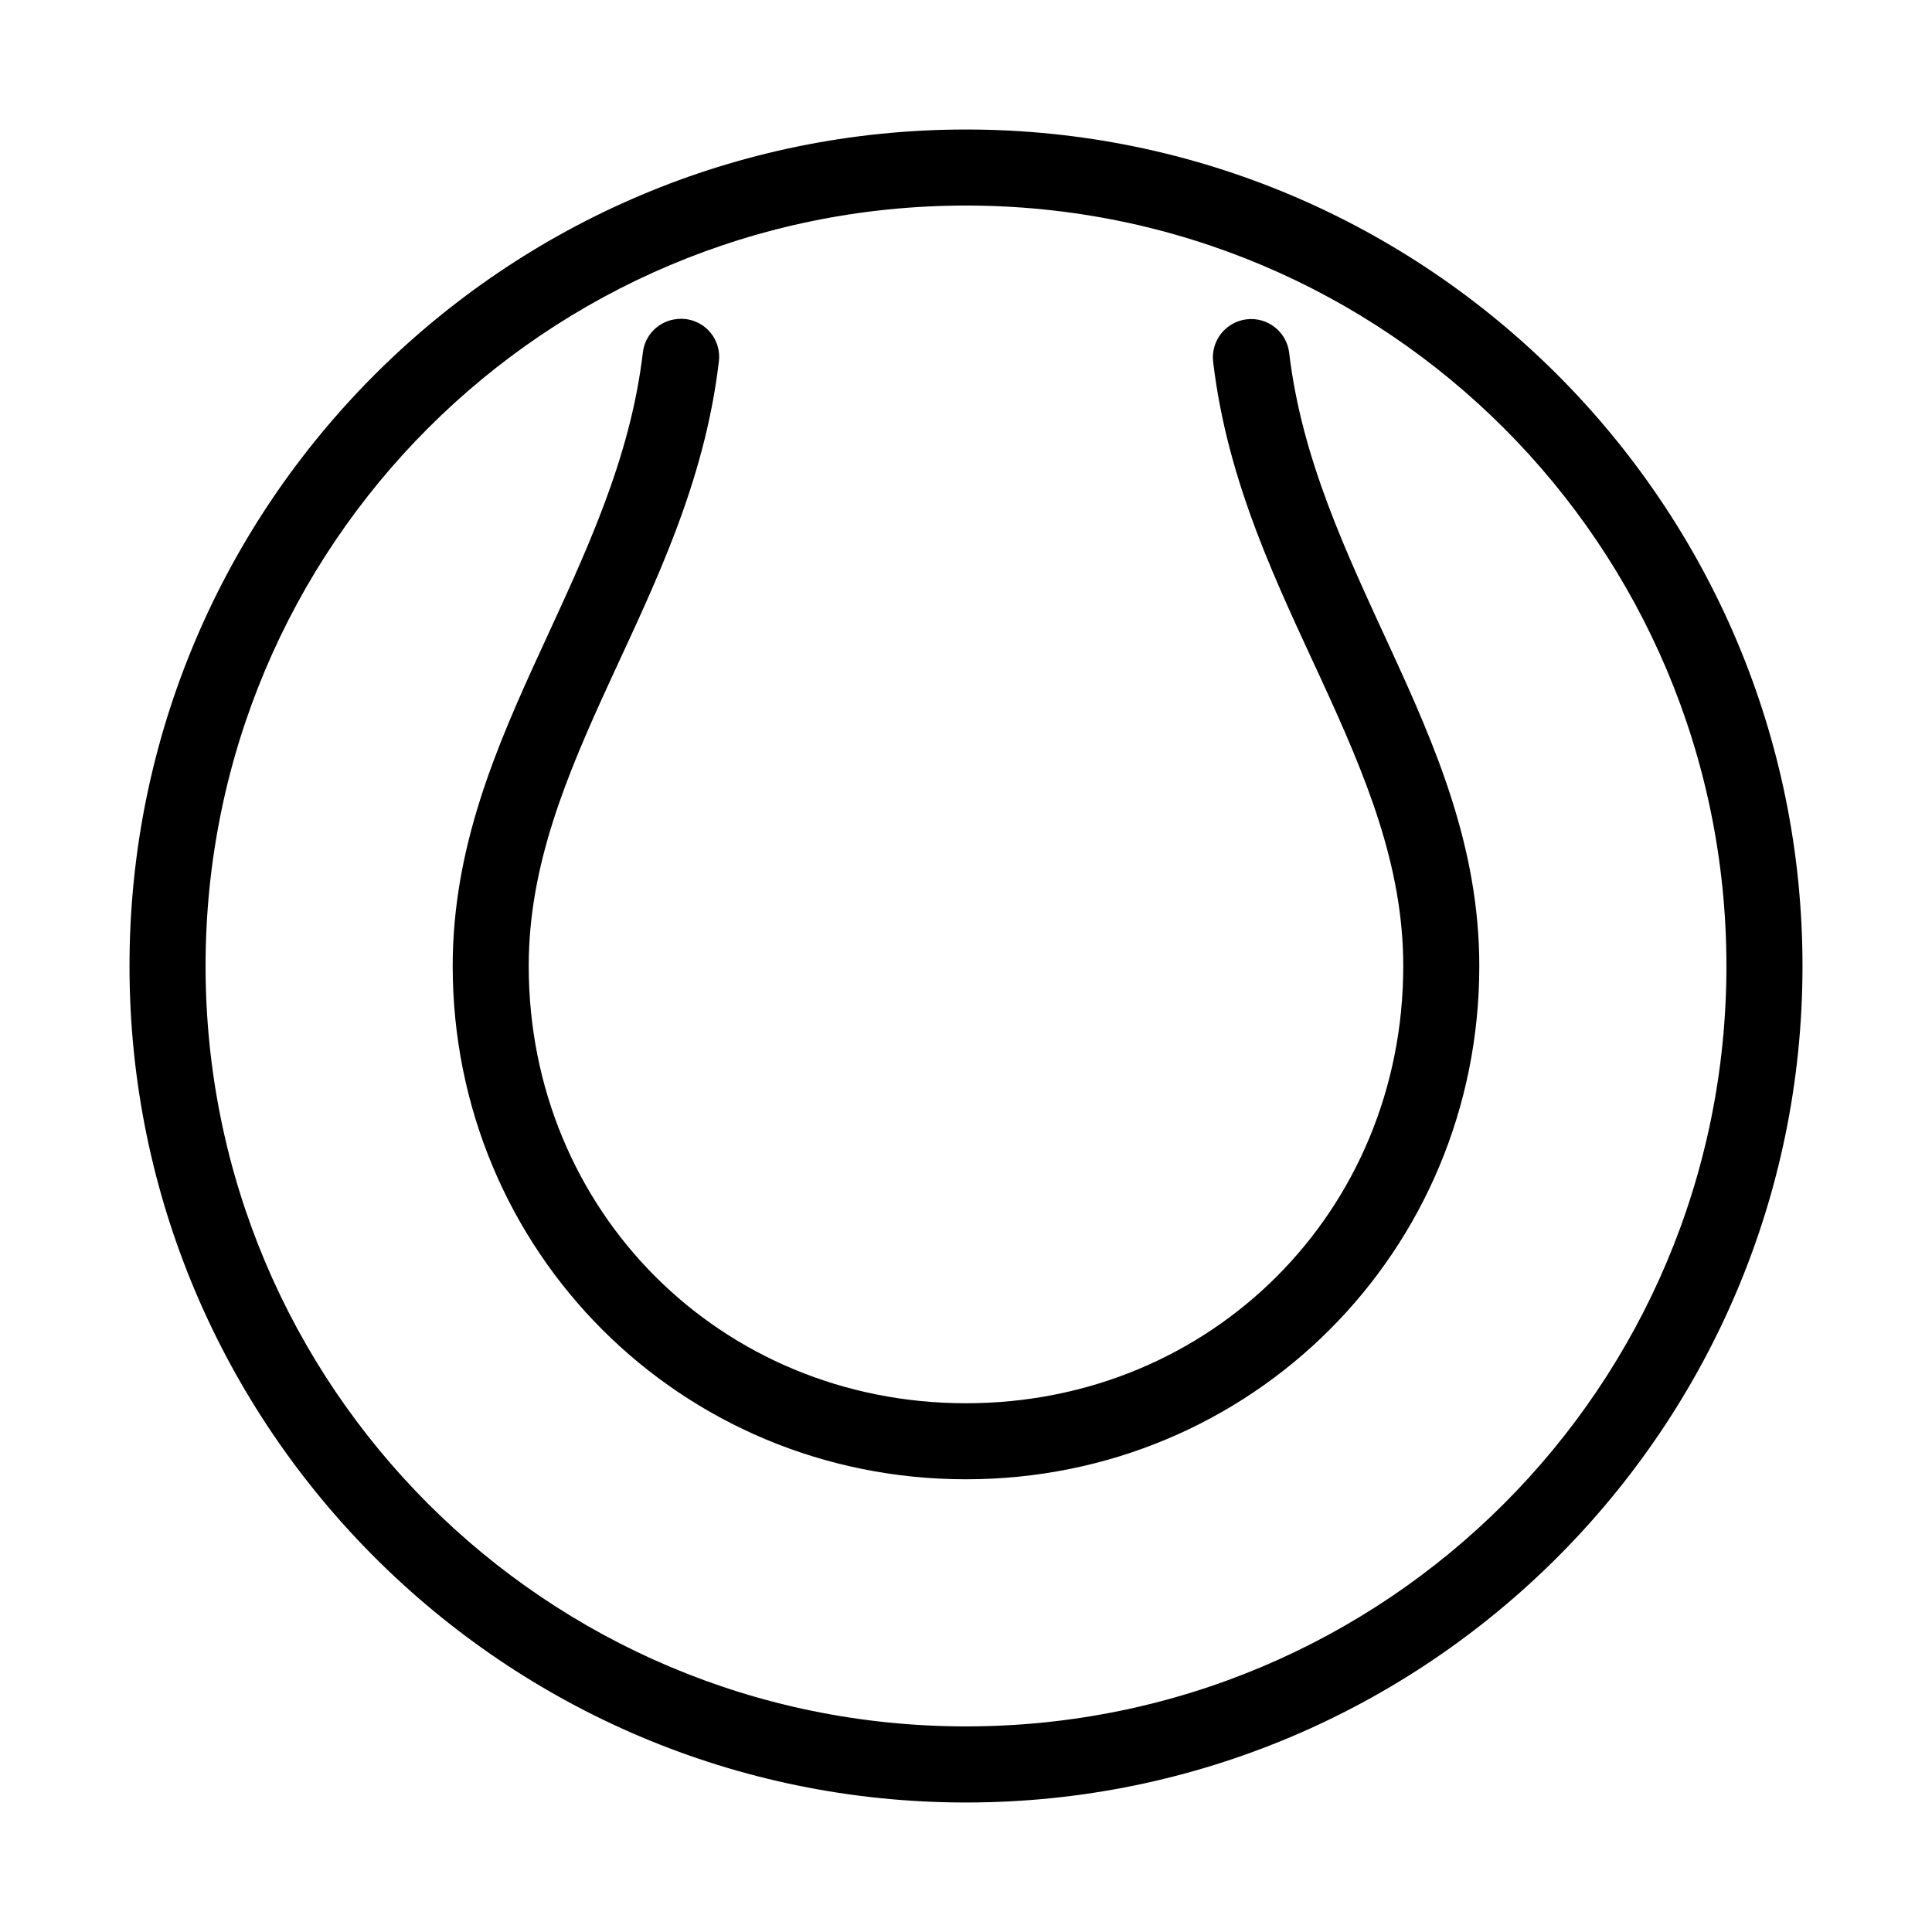
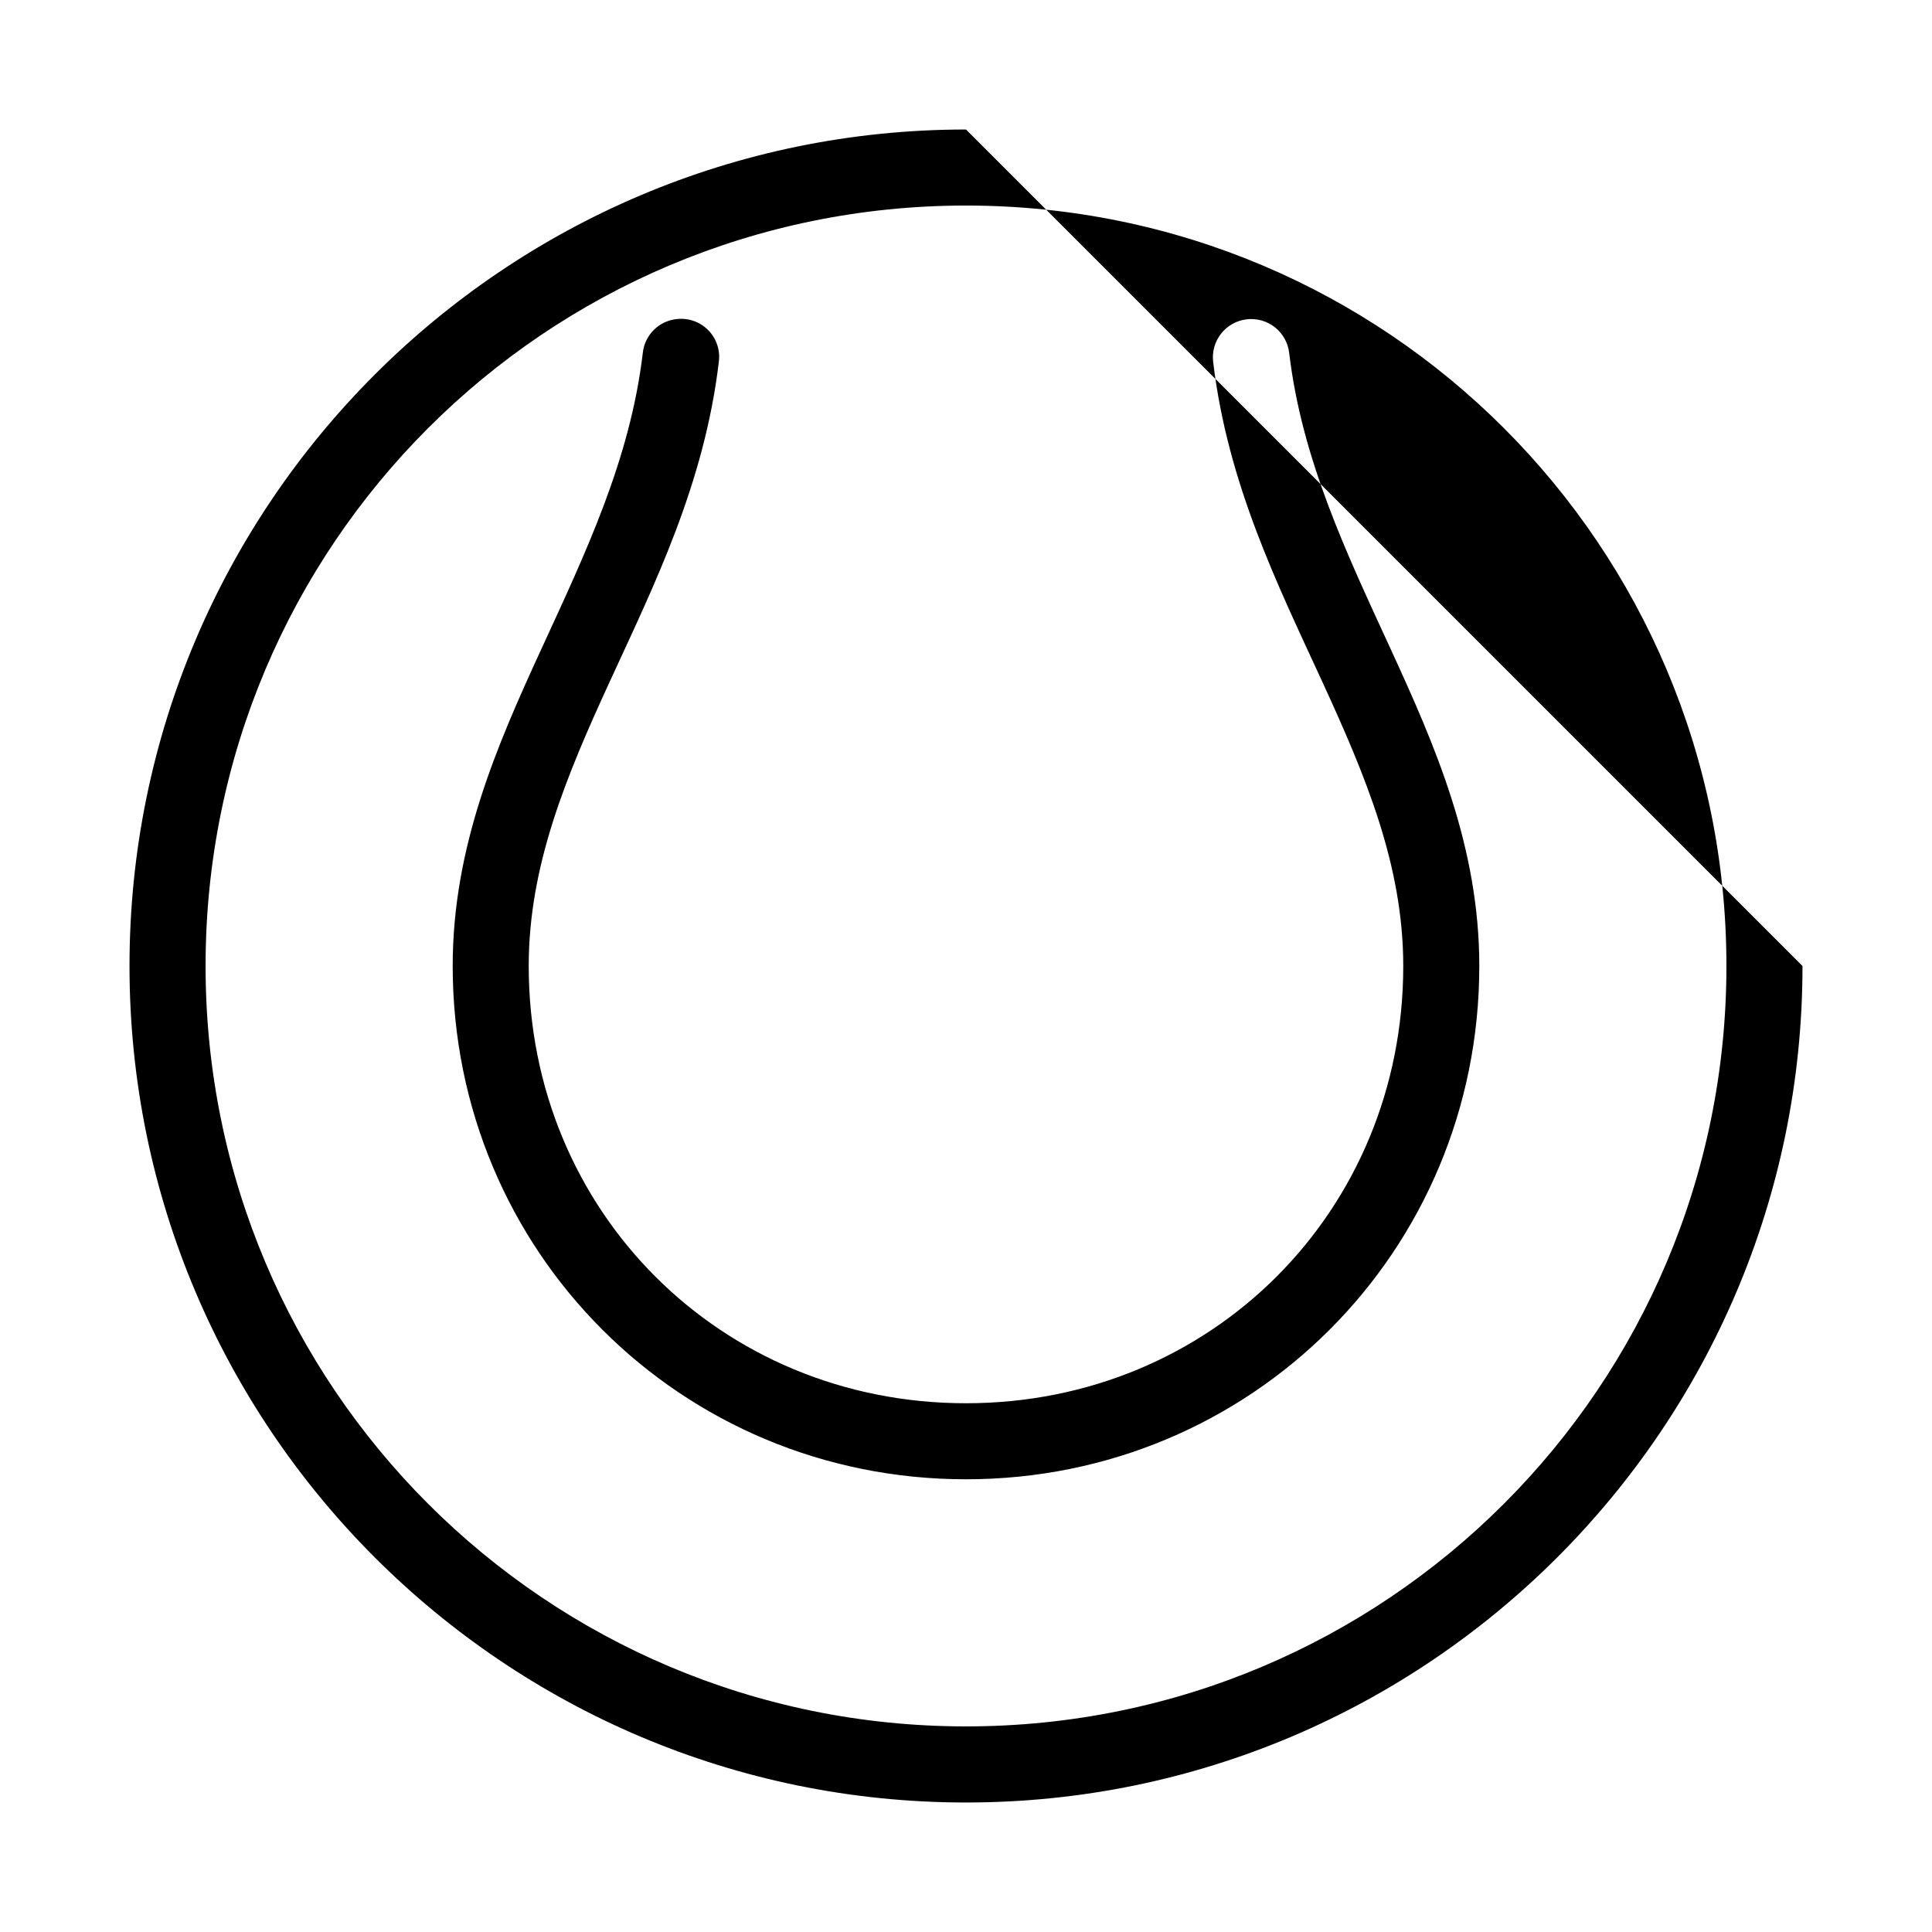
<svg xmlns="http://www.w3.org/2000/svg" fill="#000000" width="800px" height="800px" version="1.1" viewBox="144 144 512 512">
-   <path d="m400 178.32c-122.31 0-221.68 99.363-221.68 221.68 0 122.31 99.367 221.68 221.68 221.68s221.68-99.367 221.68-221.68c0-122.31-99.367-221.68-221.68-221.68zm0 20.152c111.42 0 201.52 90.105 201.52 201.52s-90.105 201.52-201.52 201.52-201.52-90.105-201.52-201.52 90.105-201.52 201.52-201.52zm-76.516 30.07c-4.801 0.426-8.625 4.184-9.133 8.973-3.344 28.273-15.156 52.973-26.922 78.562-11.77 25.59-23.461 52.309-23.461 83.918 0 75.629 60.398 136.03 136.03 136.03 75.629 0 136.03-60.398 136.03-136.03 0-31.609-11.691-58.328-23.457-83.918-11.77-25.59-23.578-50.289-26.926-78.562-0.312-2.672-1.672-5.109-3.785-6.781-2.109-1.668-4.797-2.43-7.469-2.113-2.676 0.312-5.113 1.672-6.781 3.785-1.668 2.109-2.43 4.801-2.117 7.473 3.836 32.414 17.184 59.254 28.812 84.543 11.629 25.289 21.57 48.945 21.57 75.574 0 65-50.875 115.88-115.88 115.88-65.004 0-115.88-50.875-115.88-115.88 0-26.629 9.941-50.285 21.57-75.574 11.629-25.289 24.977-52.129 28.812-84.543 0.398-3.059-0.617-6.129-2.766-8.336-2.148-2.211-5.191-3.316-8.254-3z" />
+   <path d="m400 178.32c-122.31 0-221.68 99.363-221.68 221.68 0 122.31 99.367 221.68 221.68 221.68s221.68-99.367 221.68-221.68zm0 20.152c111.42 0 201.52 90.105 201.52 201.52s-90.105 201.52-201.52 201.52-201.52-90.105-201.52-201.52 90.105-201.52 201.52-201.52zm-76.516 30.07c-4.801 0.426-8.625 4.184-9.133 8.973-3.344 28.273-15.156 52.973-26.922 78.562-11.77 25.59-23.461 52.309-23.461 83.918 0 75.629 60.398 136.03 136.03 136.03 75.629 0 136.03-60.398 136.03-136.03 0-31.609-11.691-58.328-23.457-83.918-11.77-25.59-23.578-50.289-26.926-78.562-0.312-2.672-1.672-5.109-3.785-6.781-2.109-1.668-4.797-2.43-7.469-2.113-2.676 0.312-5.113 1.672-6.781 3.785-1.668 2.109-2.43 4.801-2.117 7.473 3.836 32.414 17.184 59.254 28.812 84.543 11.629 25.289 21.57 48.945 21.57 75.574 0 65-50.875 115.88-115.88 115.88-65.004 0-115.88-50.875-115.88-115.88 0-26.629 9.941-50.285 21.57-75.574 11.629-25.289 24.977-52.129 28.812-84.543 0.398-3.059-0.617-6.129-2.766-8.336-2.148-2.211-5.191-3.316-8.254-3z" />
</svg>